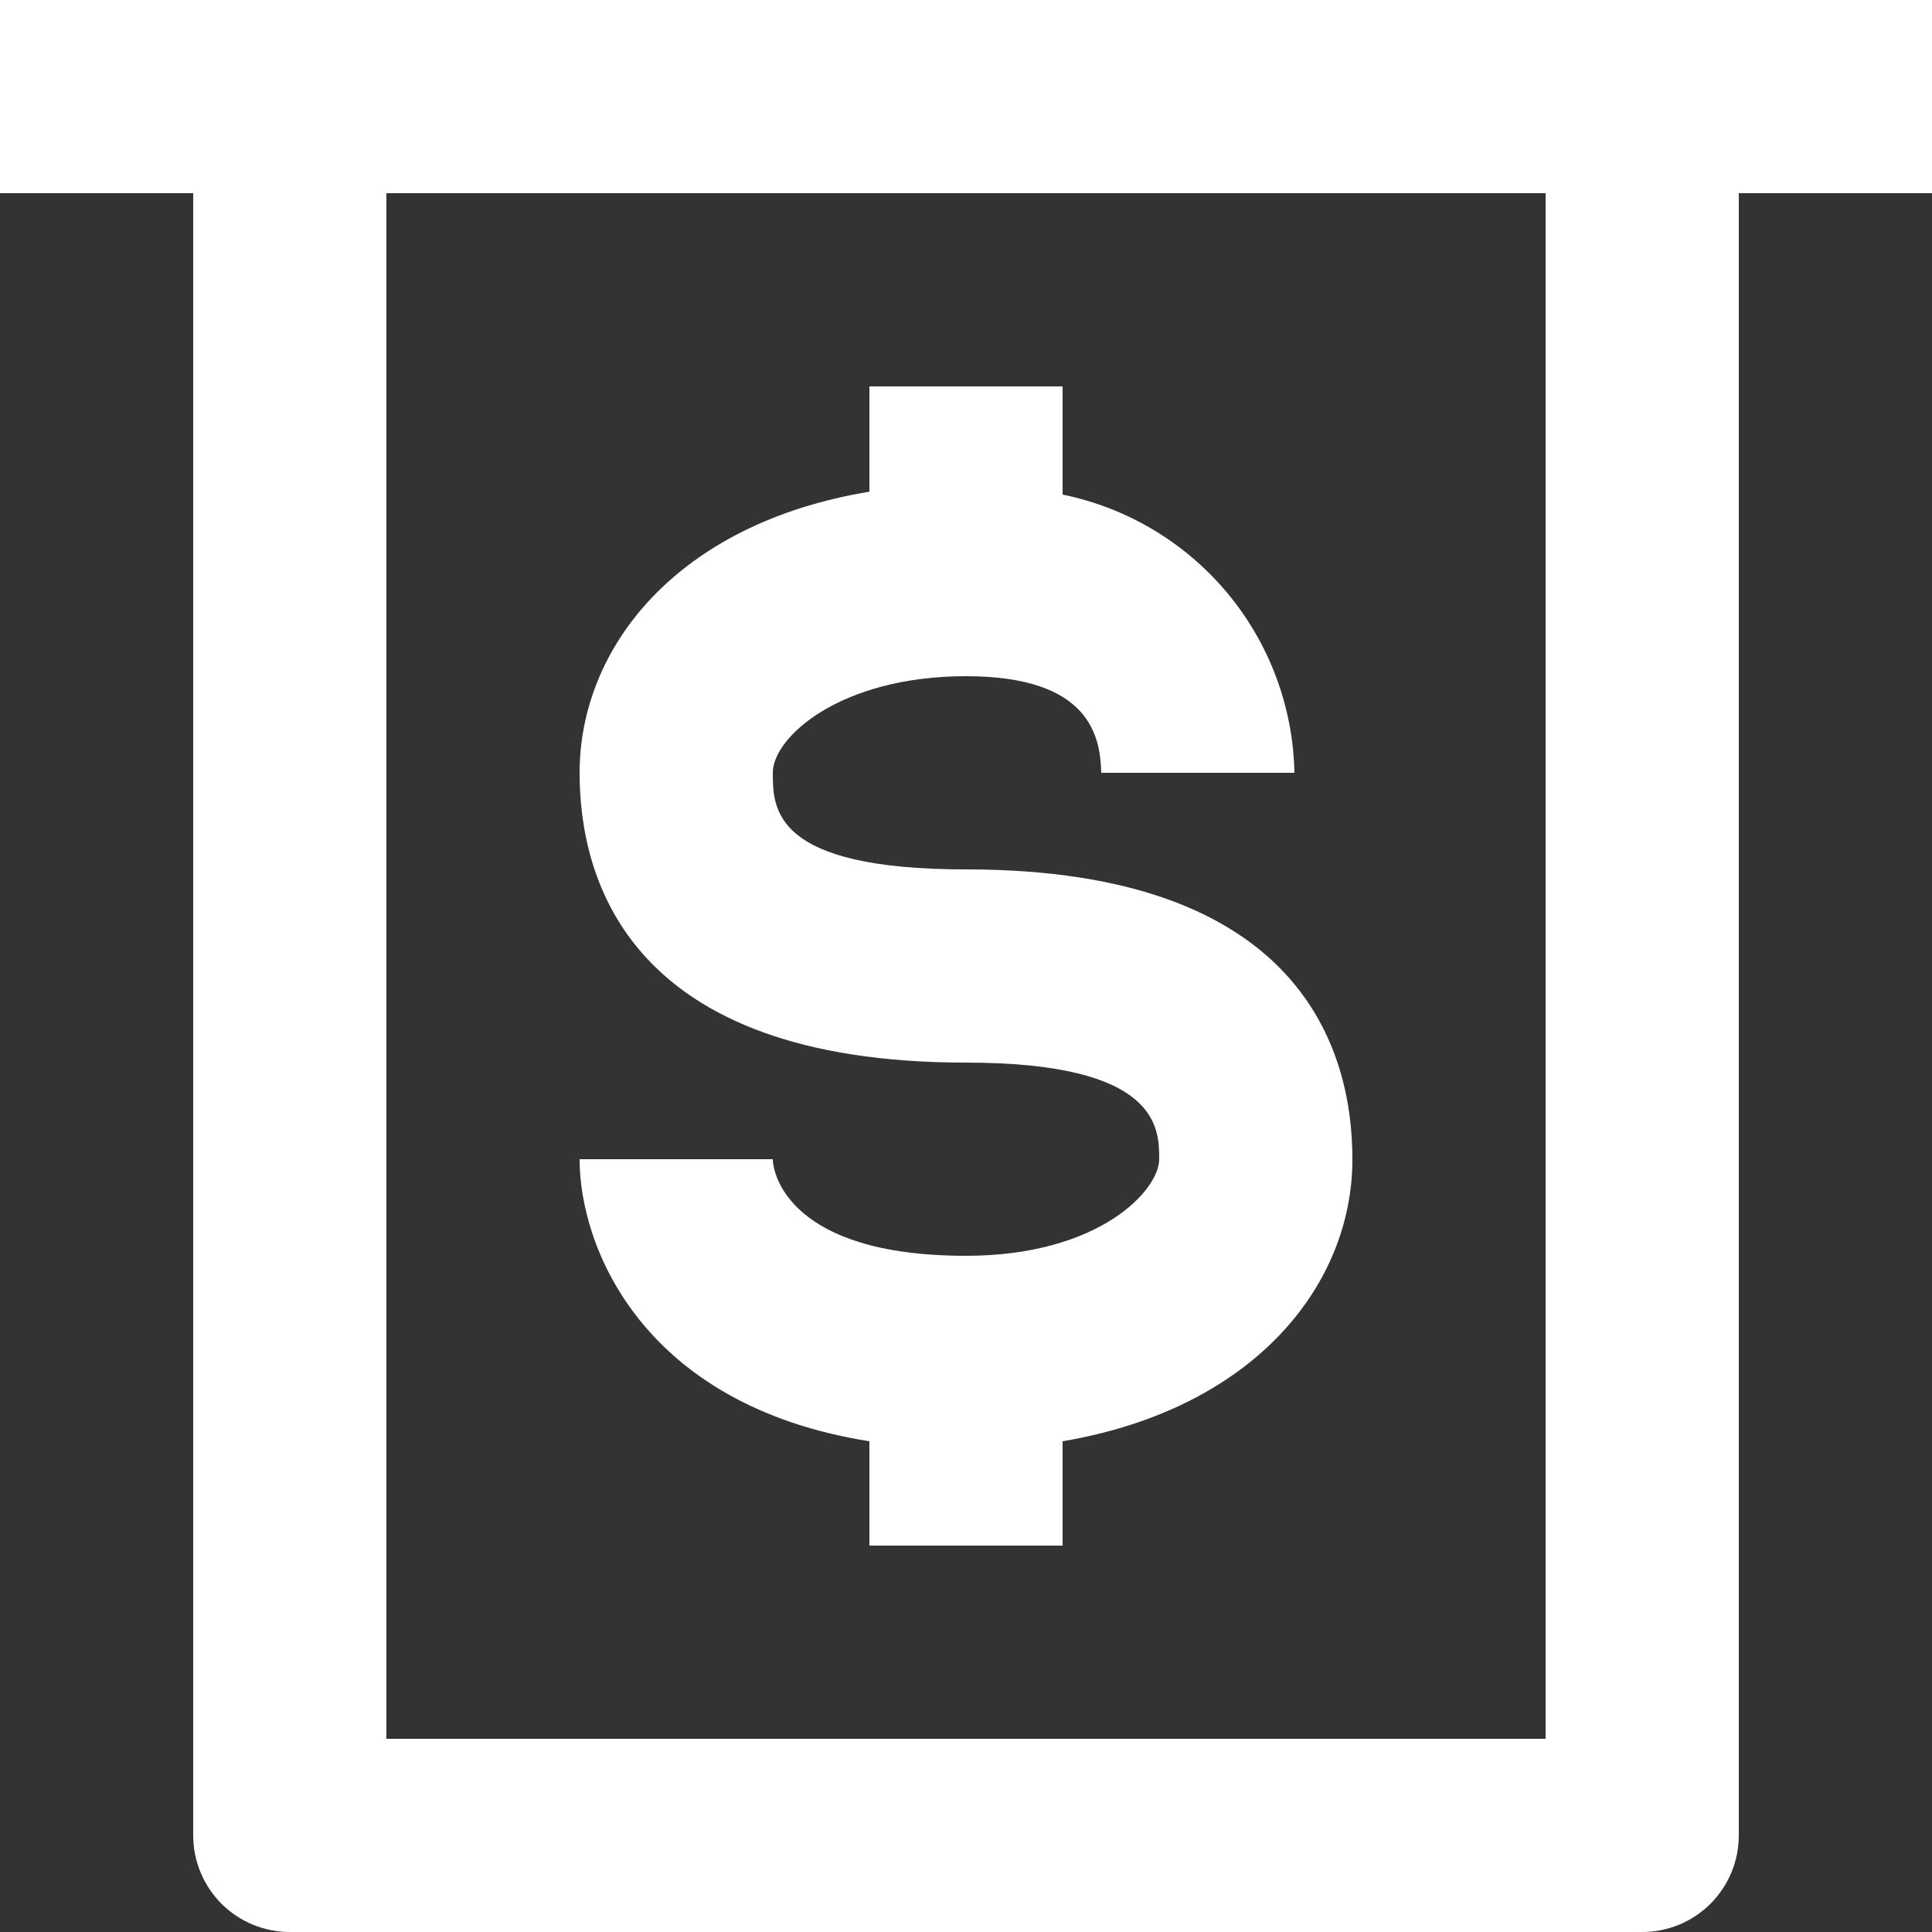
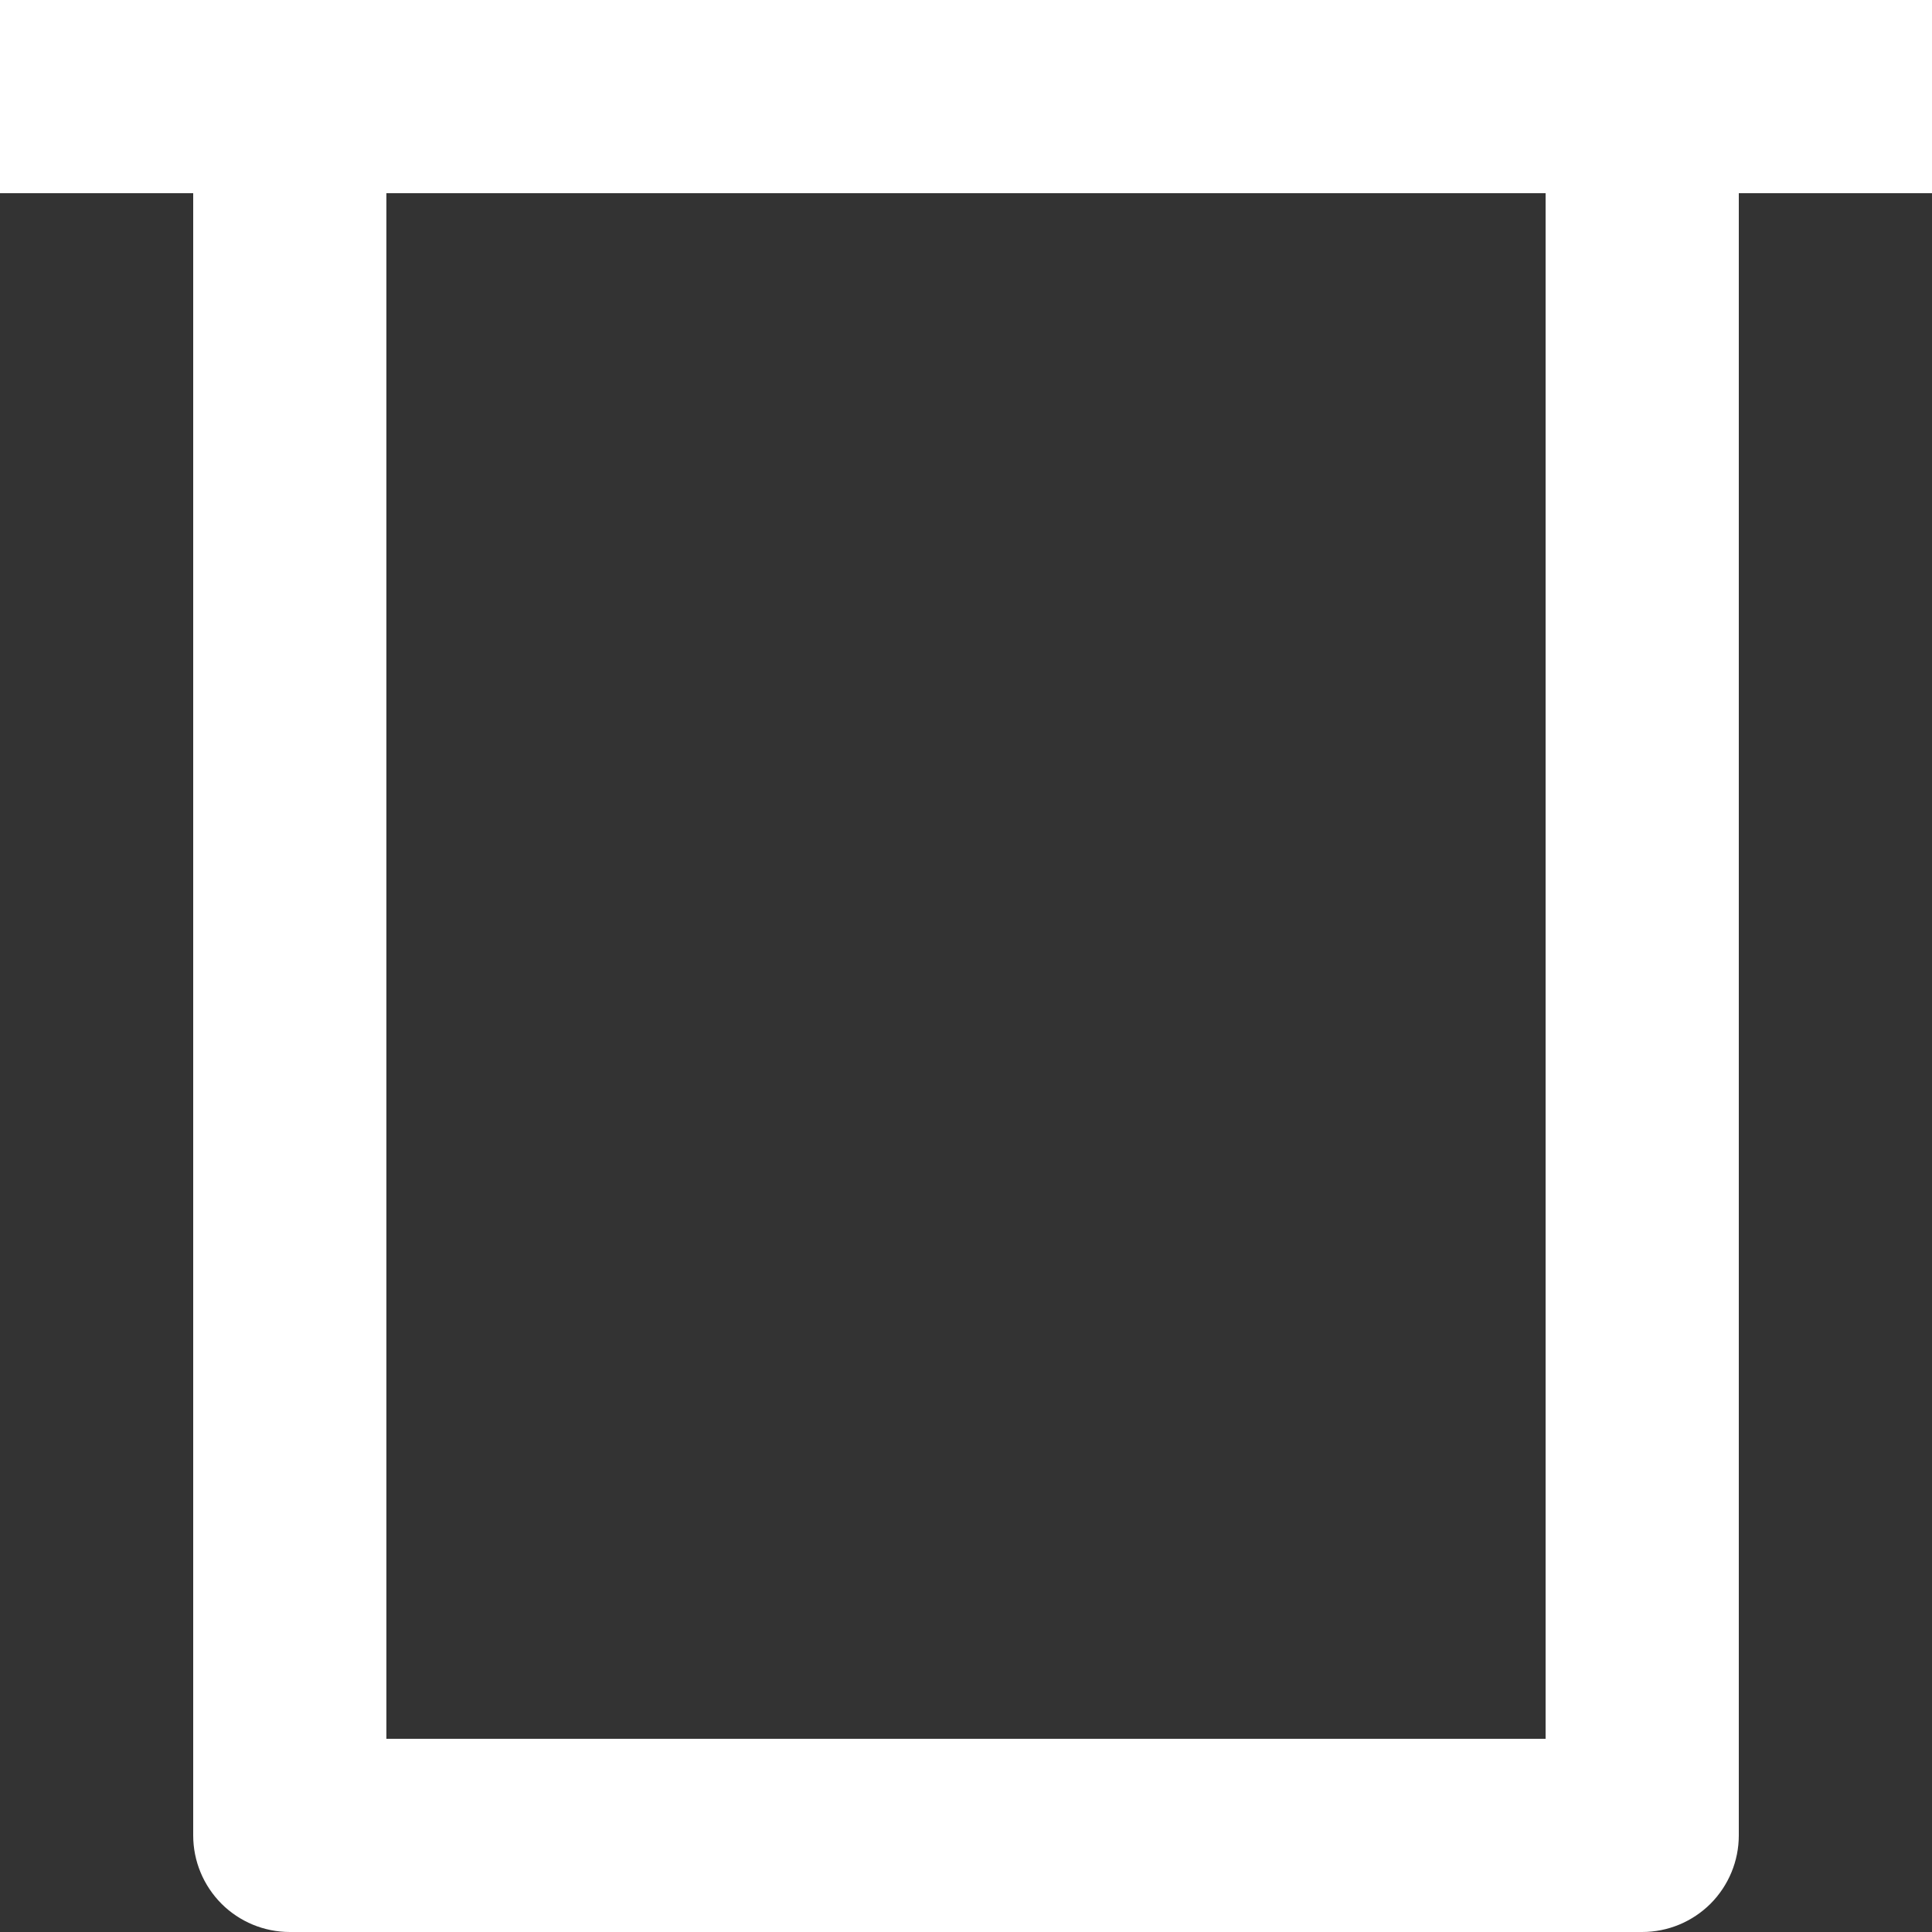
<svg xmlns="http://www.w3.org/2000/svg" width="22" height="22" viewBox="0 0 22 22" fill="none">
  <rect x="0" y="0" width="22" height="22" fill="#333333" stroke="none" />
-   <path d="M11 14.3C8.976 14.3 8.8 13.354 8.8 13.2H6.6C6.6 14.212 7.326 16.005 9.9 16.412V17.6H12.1V16.412C14.3 16.038 15.4 14.619 15.4 13.2C15.4 11.968 14.828 9.9 11 9.9C8.8 9.9 8.8 9.207 8.8 8.8C8.8 8.393 9.57 7.7 11 7.7C12.43 7.7 12.529 8.404 12.54 8.8H14.74C14.725 8.051 14.456 7.329 13.976 6.753C13.496 6.177 12.834 5.782 12.1 5.632V4.4H9.9V5.599C7.7 5.962 6.6 7.381 6.6 8.8C6.6 10.032 7.172 12.1 11 12.1C13.2 12.1 13.2 12.848 13.2 13.2C13.2 13.552 12.518 14.3 11 14.3Z" fill="white" />
  <path d="M0 0V2.2H2.2V20.9C2.2 21.192 2.316 21.471 2.522 21.678C2.728 21.884 3.008 22 3.3 22H18.7C18.992 22 19.271 21.884 19.478 21.678C19.684 21.471 19.8 21.192 19.8 20.9V2.2H22V0H0ZM17.6 19.8H4.4V2.2H17.6V19.8Z" fill="white" />
</svg>